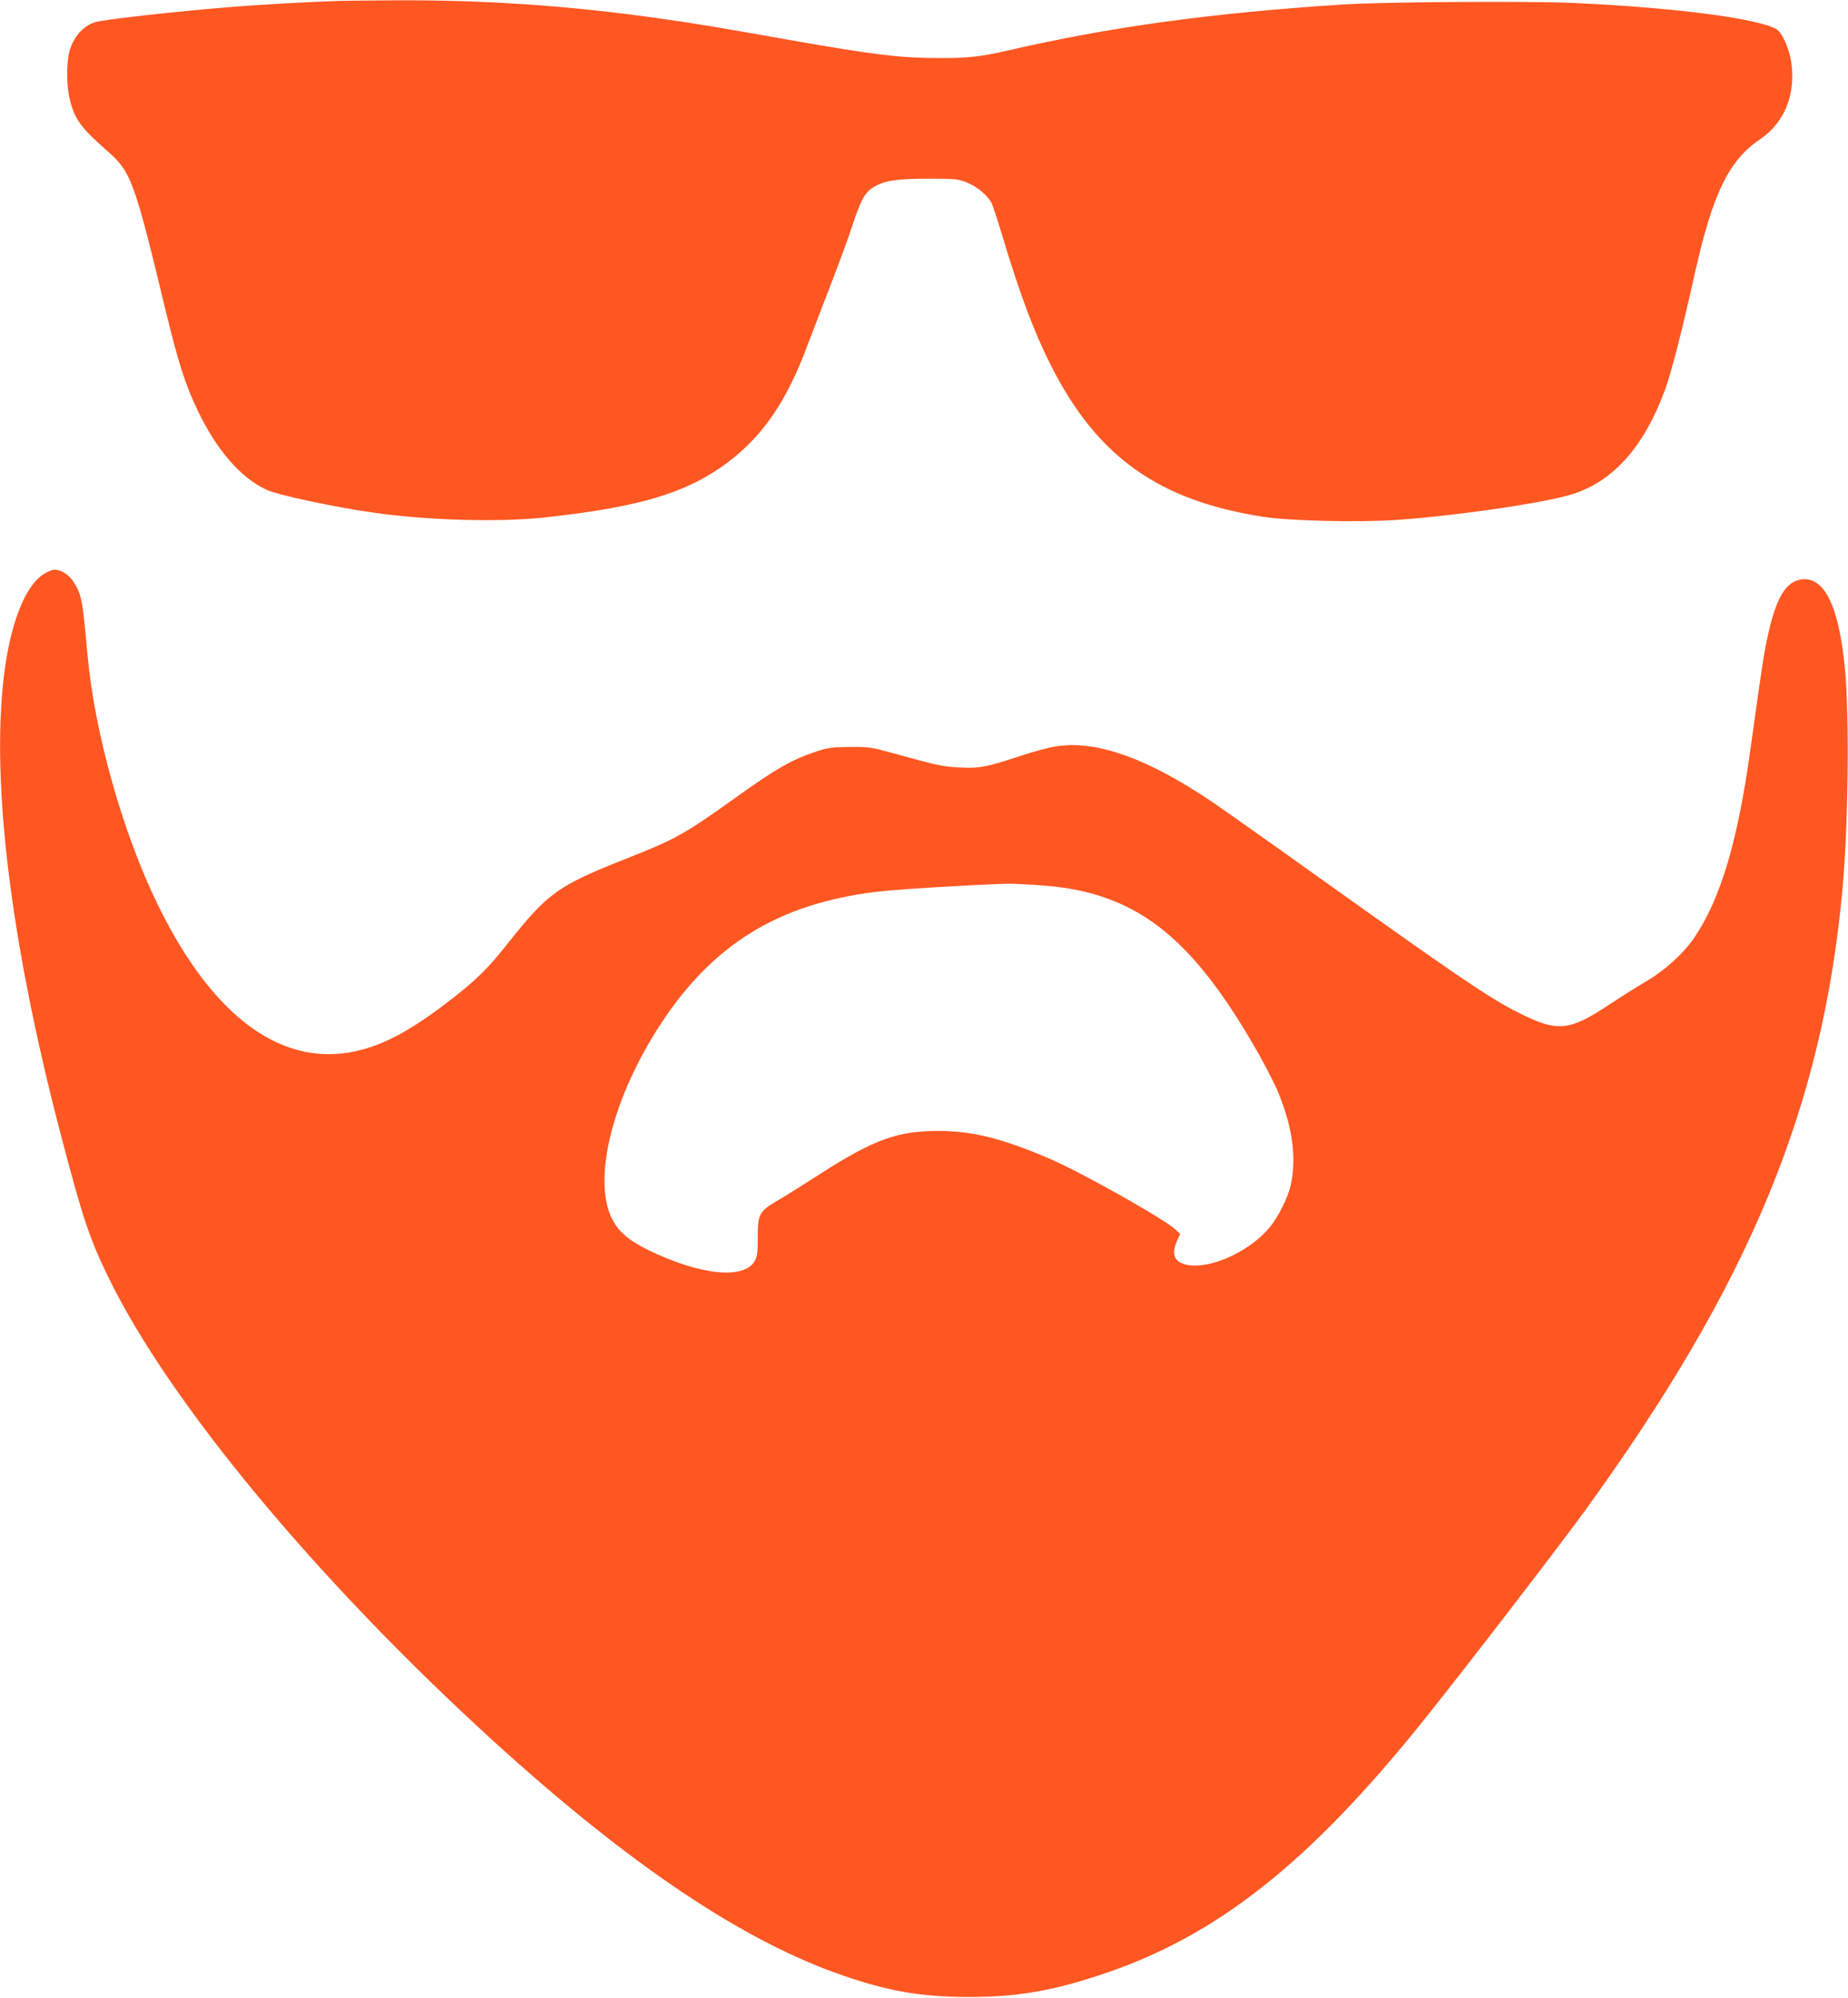
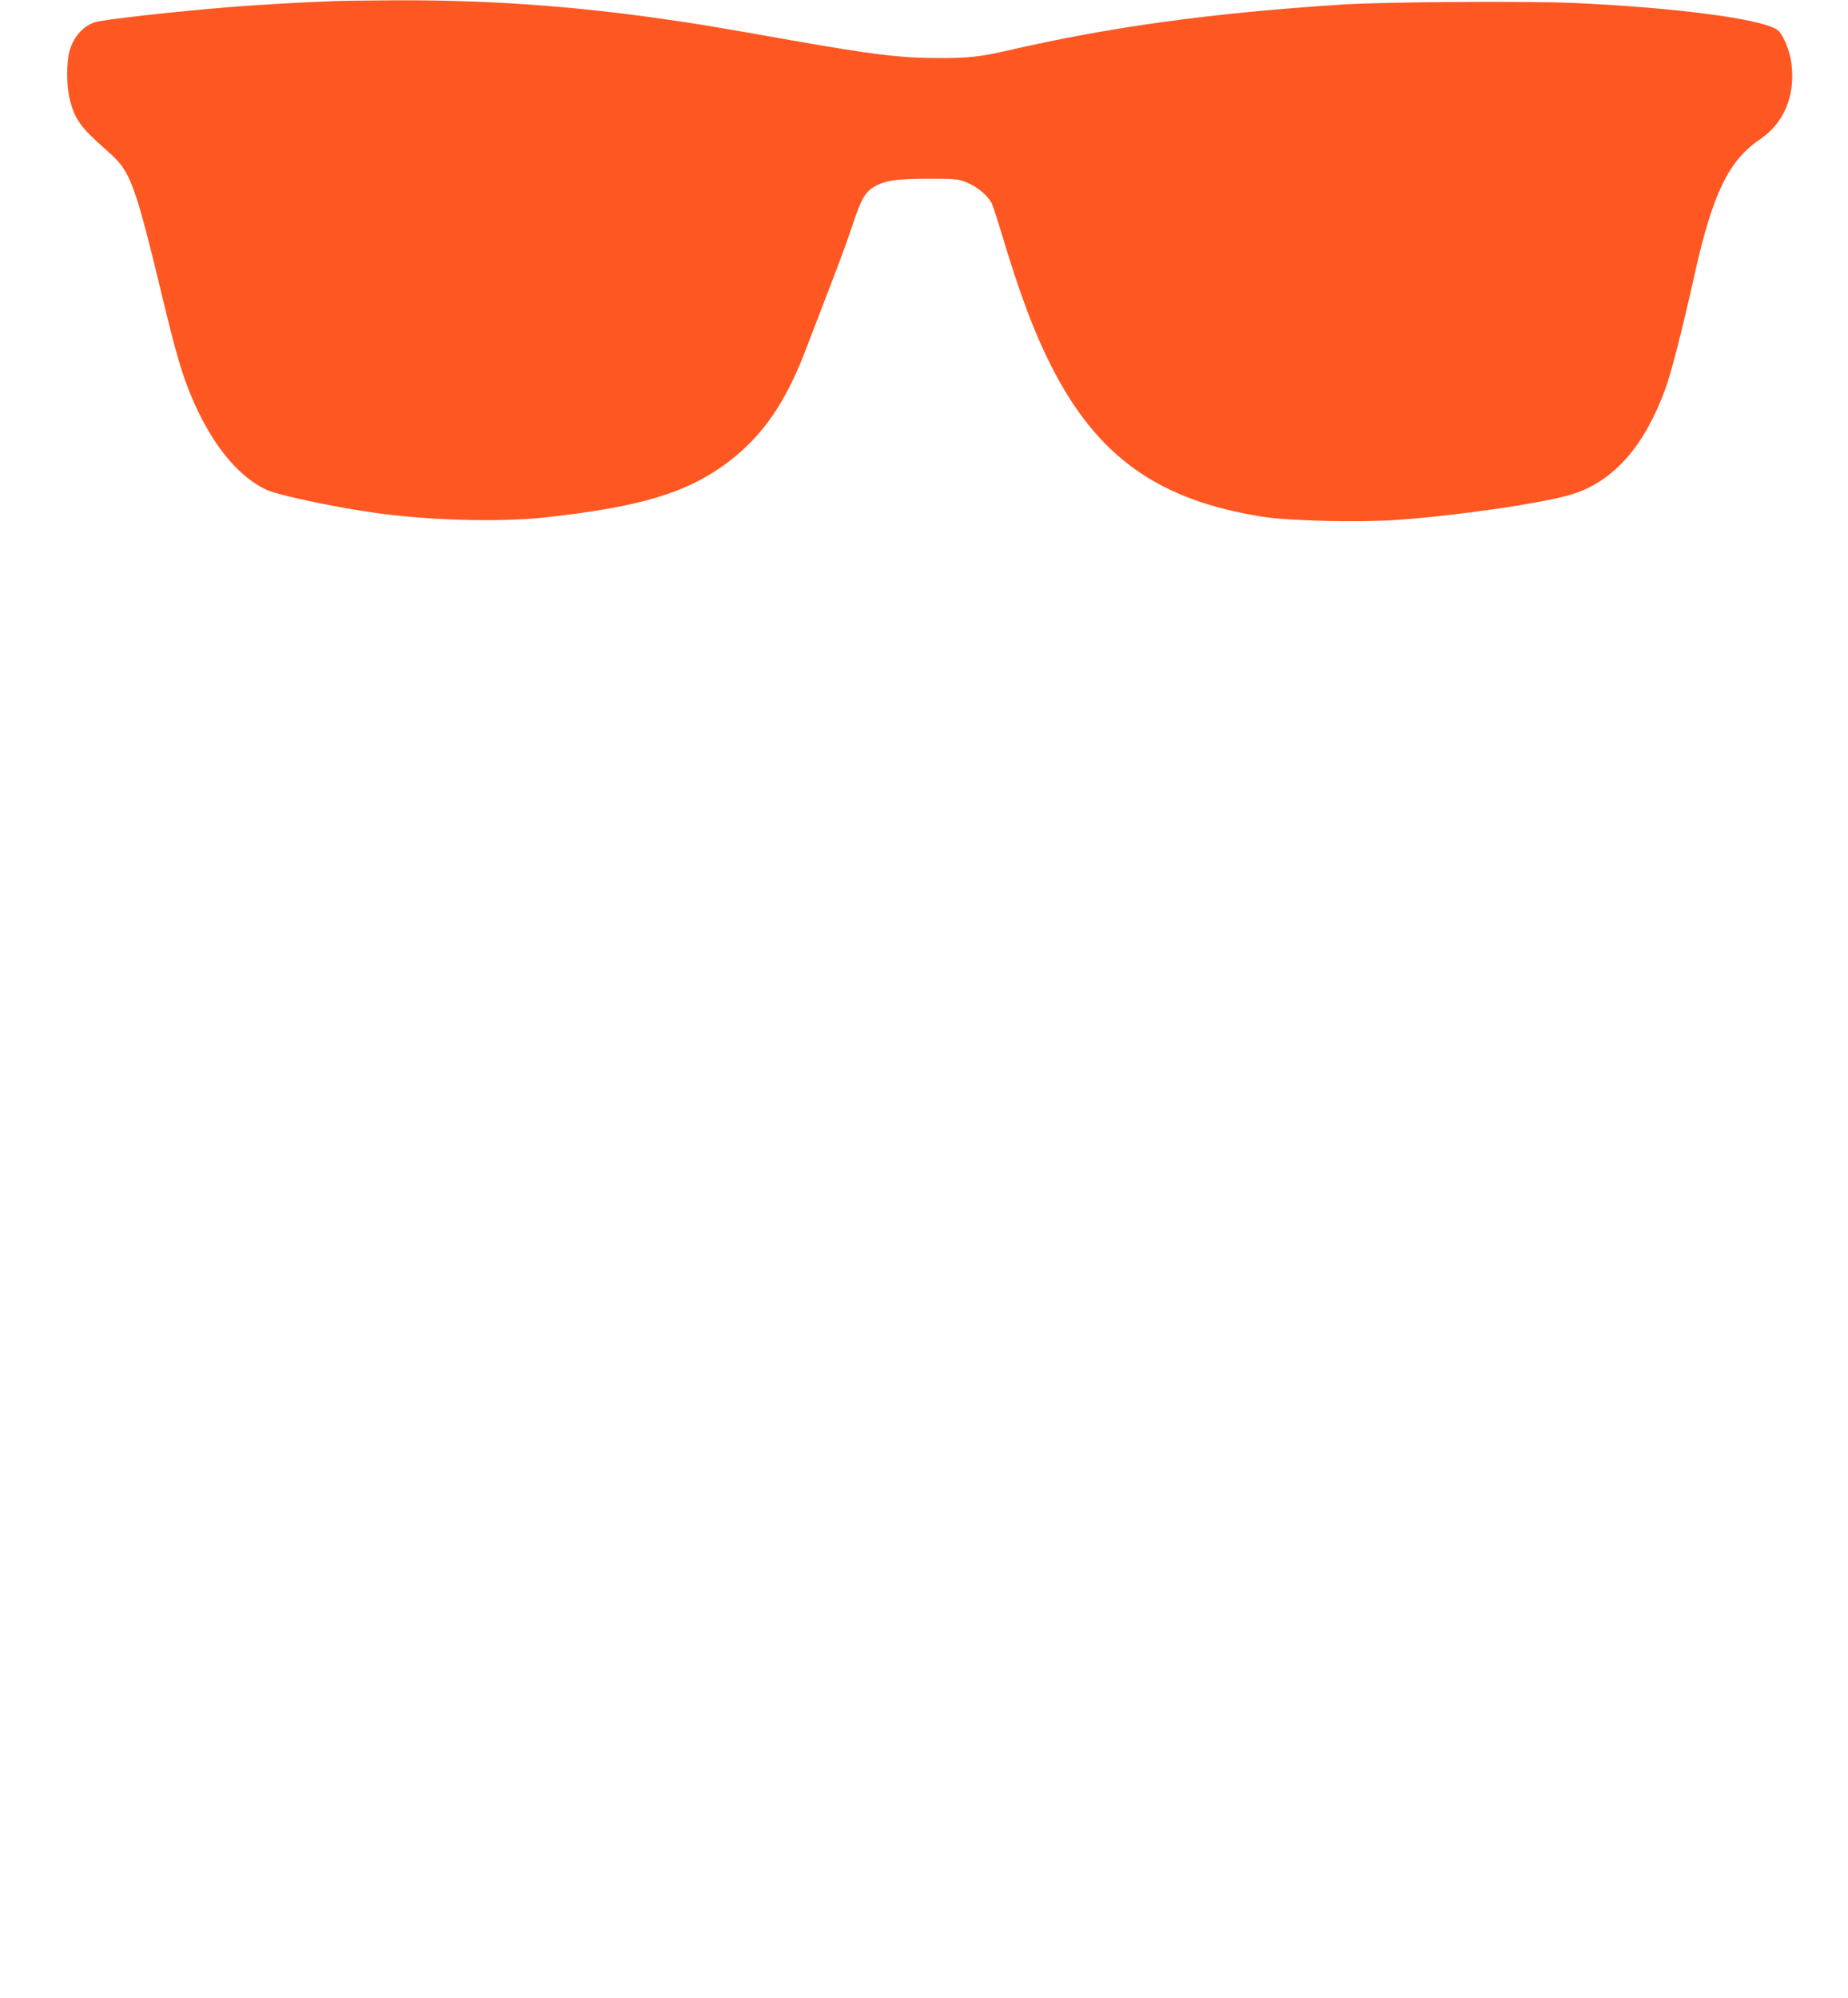
<svg xmlns="http://www.w3.org/2000/svg" version="1.0" width="1184pt" height="1280pt" viewBox="0 0 1184 1280" preserveAspectRatio="xMidYMid meet">
  <g transform="translate(0,1280) scale(0.1,-0.1)" fill="#ff5722" stroke="none">
    <path d="M2140 12793 c-178 -6 -509 -25 -675 -39 -355 -29 -800 -79 -855 -96 -78 -24 -140 -95 -166 -189 -18 -70 -18 -217 1 -297 32 -135 71 -189 240 -337 155 -135 175 -189 375 -1020 82 -338 127 -479 206 -644 123 -258 280 -437 448 -512 74 -32 428 -108 676 -143 345 -50 800 -63 1095 -32 615 67 915 157 1177 353 230 174 381 396 516 763 28 74 92 241 142 370 50 128 114 302 141 385 57 171 81 214 141 249 70 40 145 51 348 51 171 0 190 -2 244 -24 67 -27 136 -85 160 -134 8 -18 38 -109 66 -202 114 -381 206 -625 315 -840 295 -582 688 -862 1357 -966 169 -27 619 -37 860 -20 396 28 960 111 1129 167 261 85 455 307 588 670 40 110 110 384 190 744 115 512 217 722 418 858 153 104 226 278 201 482 -11 92 -58 200 -97 223 -117 69 -656 139 -1299 168 -299 13 -1217 7 -1482 -10 -845 -55 -1480 -142 -2145 -295 -169 -39 -255 -49 -440 -48 -243 0 -422 22 -940 113 -502 89 -617 108 -830 138 -593 85 -1137 122 -1720 119 -170 -1 -344 -3 -385 -5z" />
-     <path d="M279 9121 c-110 -69 -200 -285 -244 -579 -102 -685 24 -1752 356 -3017 137 -524 183 -662 304 -910 389 -800 1341 -1945 2465 -2969 872 -794 1602 -1284 2240 -1503 295 -102 502 -137 805 -138 309 0 535 38 855 145 737 245 1330 715 2067 1635 279 349 847 1088 1020 1325 1060 1461 1527 2586 1657 3985 38 406 46 1121 16 1425 -39 396 -130 584 -275 568 -102 -12 -164 -114 -218 -358 -24 -106 -38 -195 -112 -730 -82 -592 -190 -955 -358 -1205 -69 -103 -189 -212 -312 -284 -61 -36 -164 -101 -229 -144 -265 -176 -337 -183 -596 -51 -183 93 -373 222 -1302 885 -306 219 -604 429 -662 468 -401 269 -721 385 -974 351 -52 -6 -153 -33 -250 -65 -212 -71 -259 -79 -390 -72 -106 6 -130 11 -427 93 -131 36 -148 39 -270 38 -114 -1 -141 -4 -215 -29 -153 -50 -258 -110 -515 -294 -333 -238 -384 -267 -709 -395 -432 -171 -495 -217 -749 -536 -127 -161 -201 -235 -358 -357 -215 -168 -373 -261 -525 -312 -511 -171 -986 145 -1359 904 -228 464 -409 1107 -455 1615 -31 349 -37 380 -88 461 -30 47 -80 79 -124 79 -13 0 -44 -13 -69 -29z m6356 -1991 c175 -12 288 -31 413 -71 384 -123 671 -407 1008 -997 48 -85 104 -194 126 -244 99 -230 128 -439 86 -618 -17 -73 -81 -201 -131 -261 -119 -146 -351 -259 -505 -247 -101 9 -133 62 -92 155 l21 47 -28 27 c-69 66 -596 363 -804 453 -299 129 -490 178 -704 180 -272 2 -422 -52 -776 -279 -96 -62 -214 -136 -262 -164 -124 -73 -132 -88 -132 -236 0 -95 -4 -127 -18 -152 -66 -123 -349 -95 -684 68 -125 61 -192 119 -233 202 -126 257 7 783 319 1255 333 504 749 759 1365 837 121 15 547 42 841 53 28 1 113 -3 190 -8z" />
  </g>
</svg>